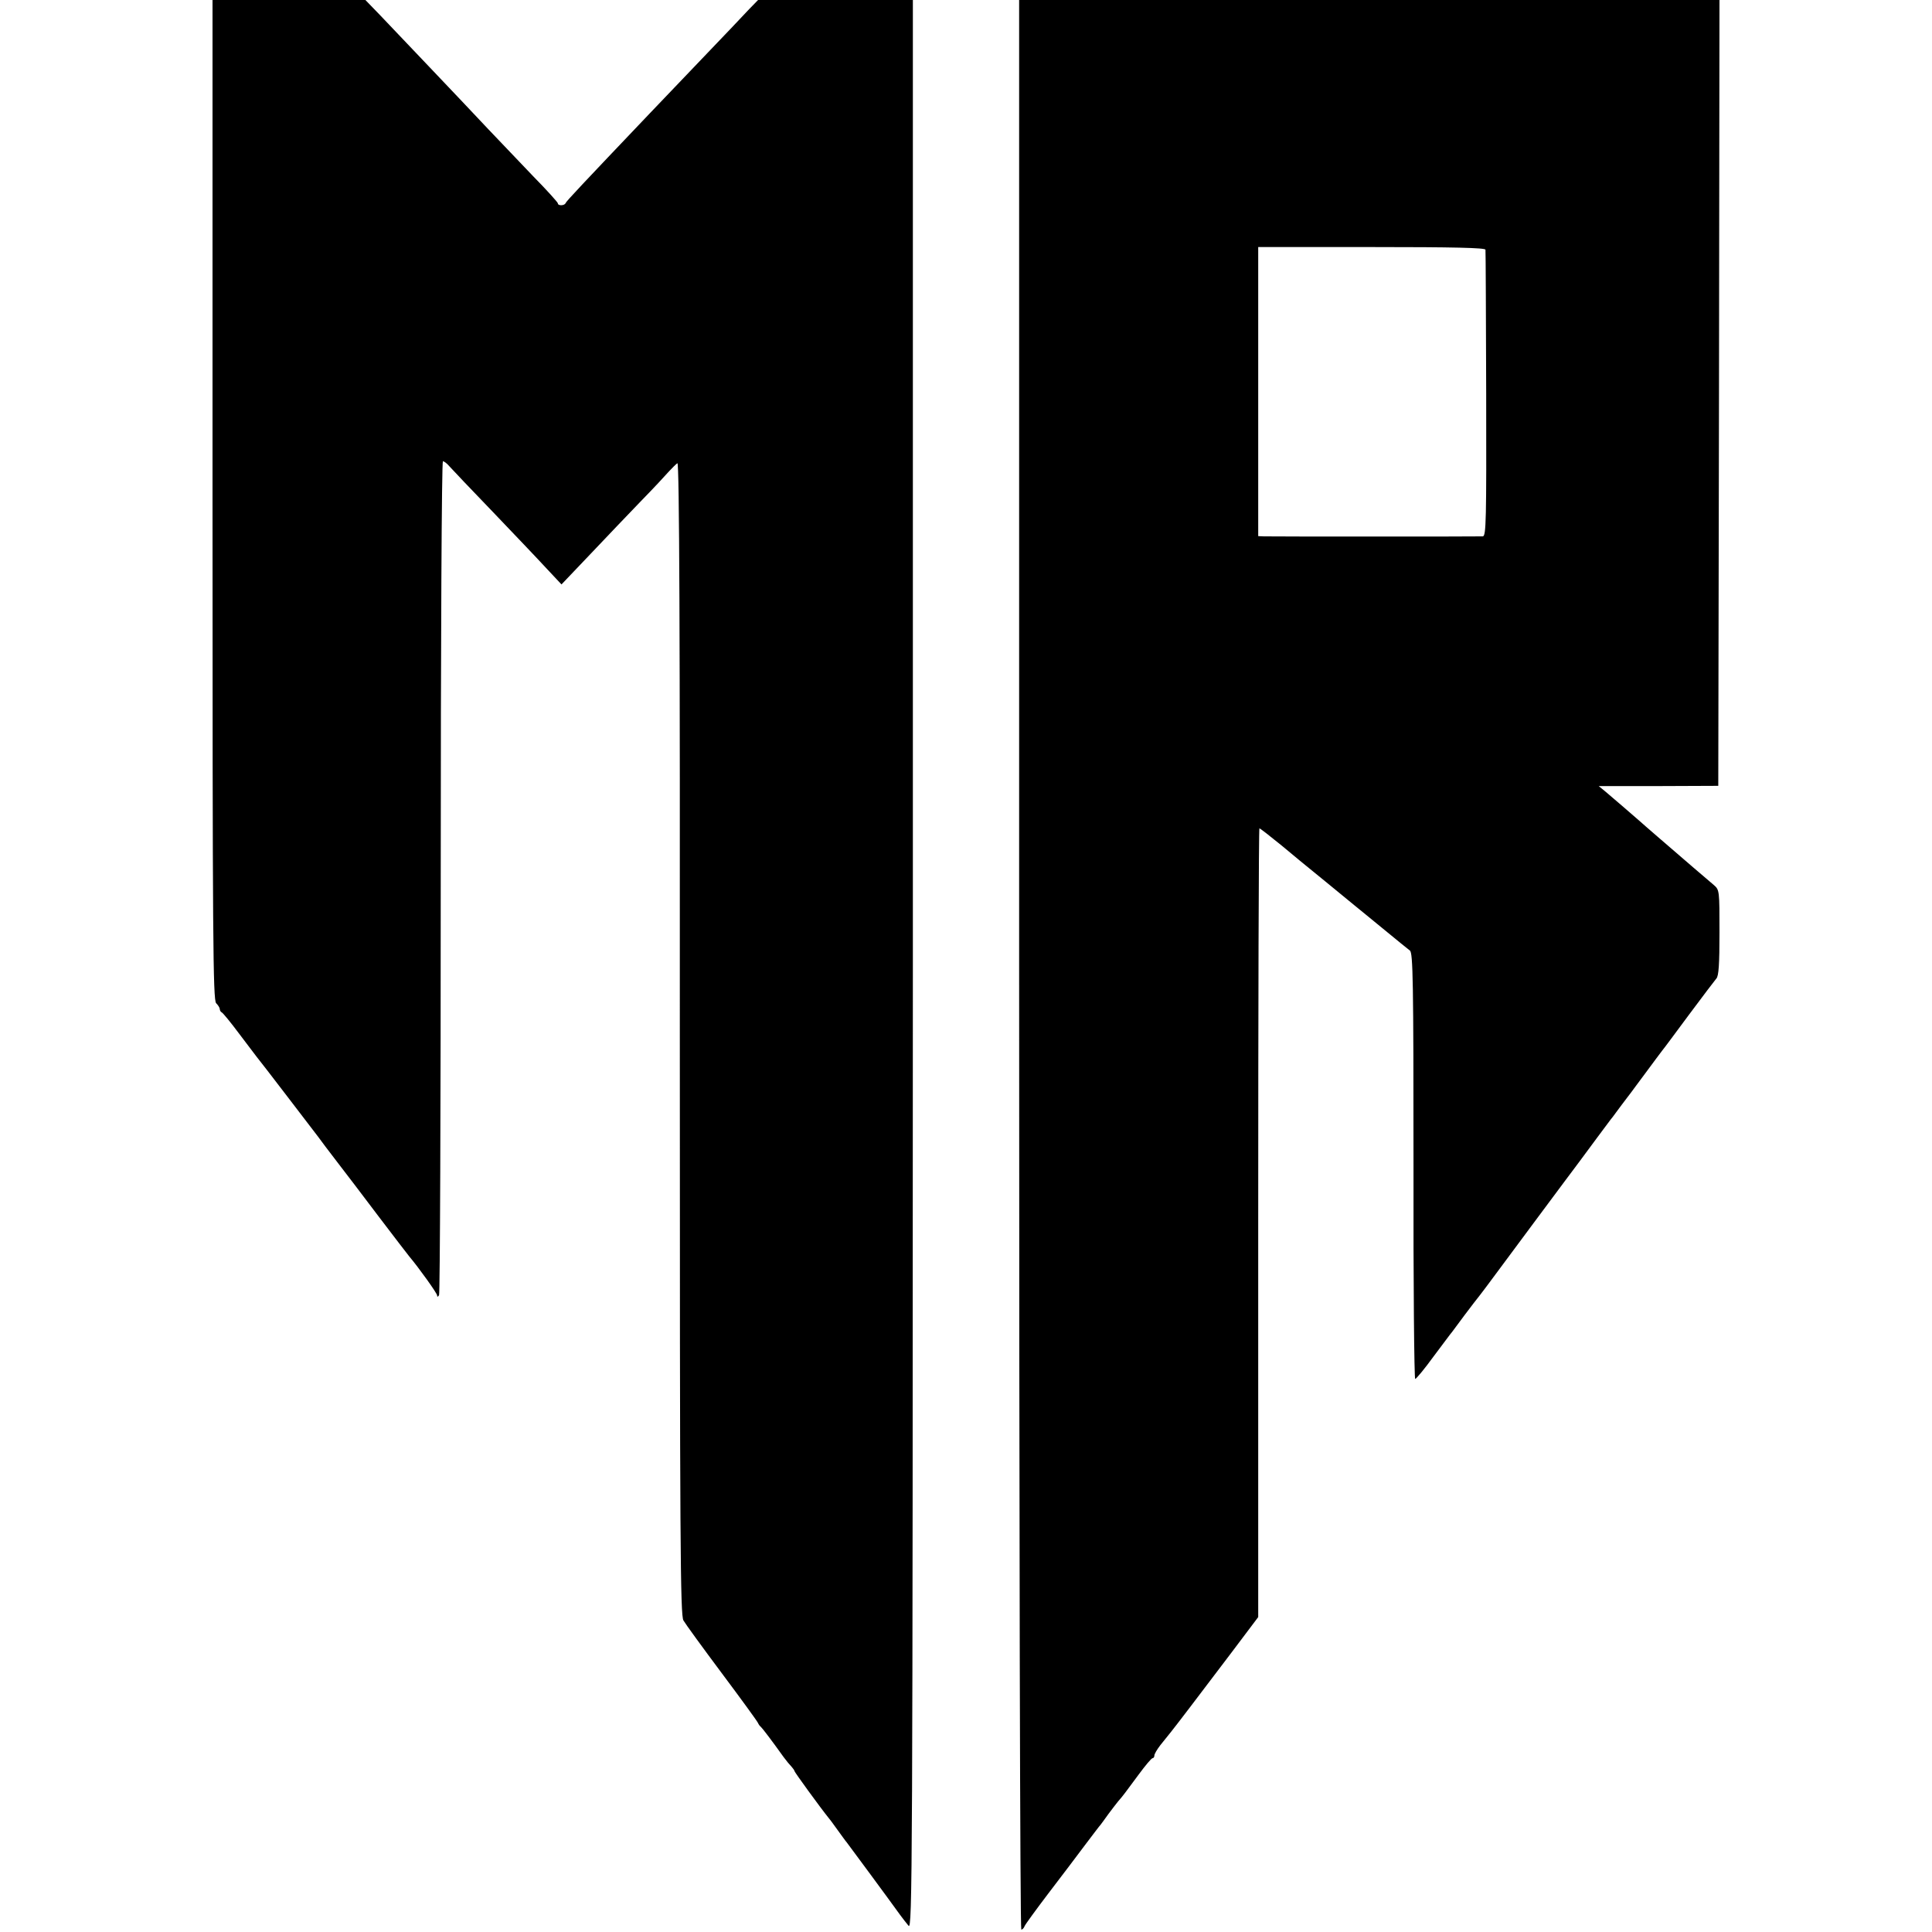
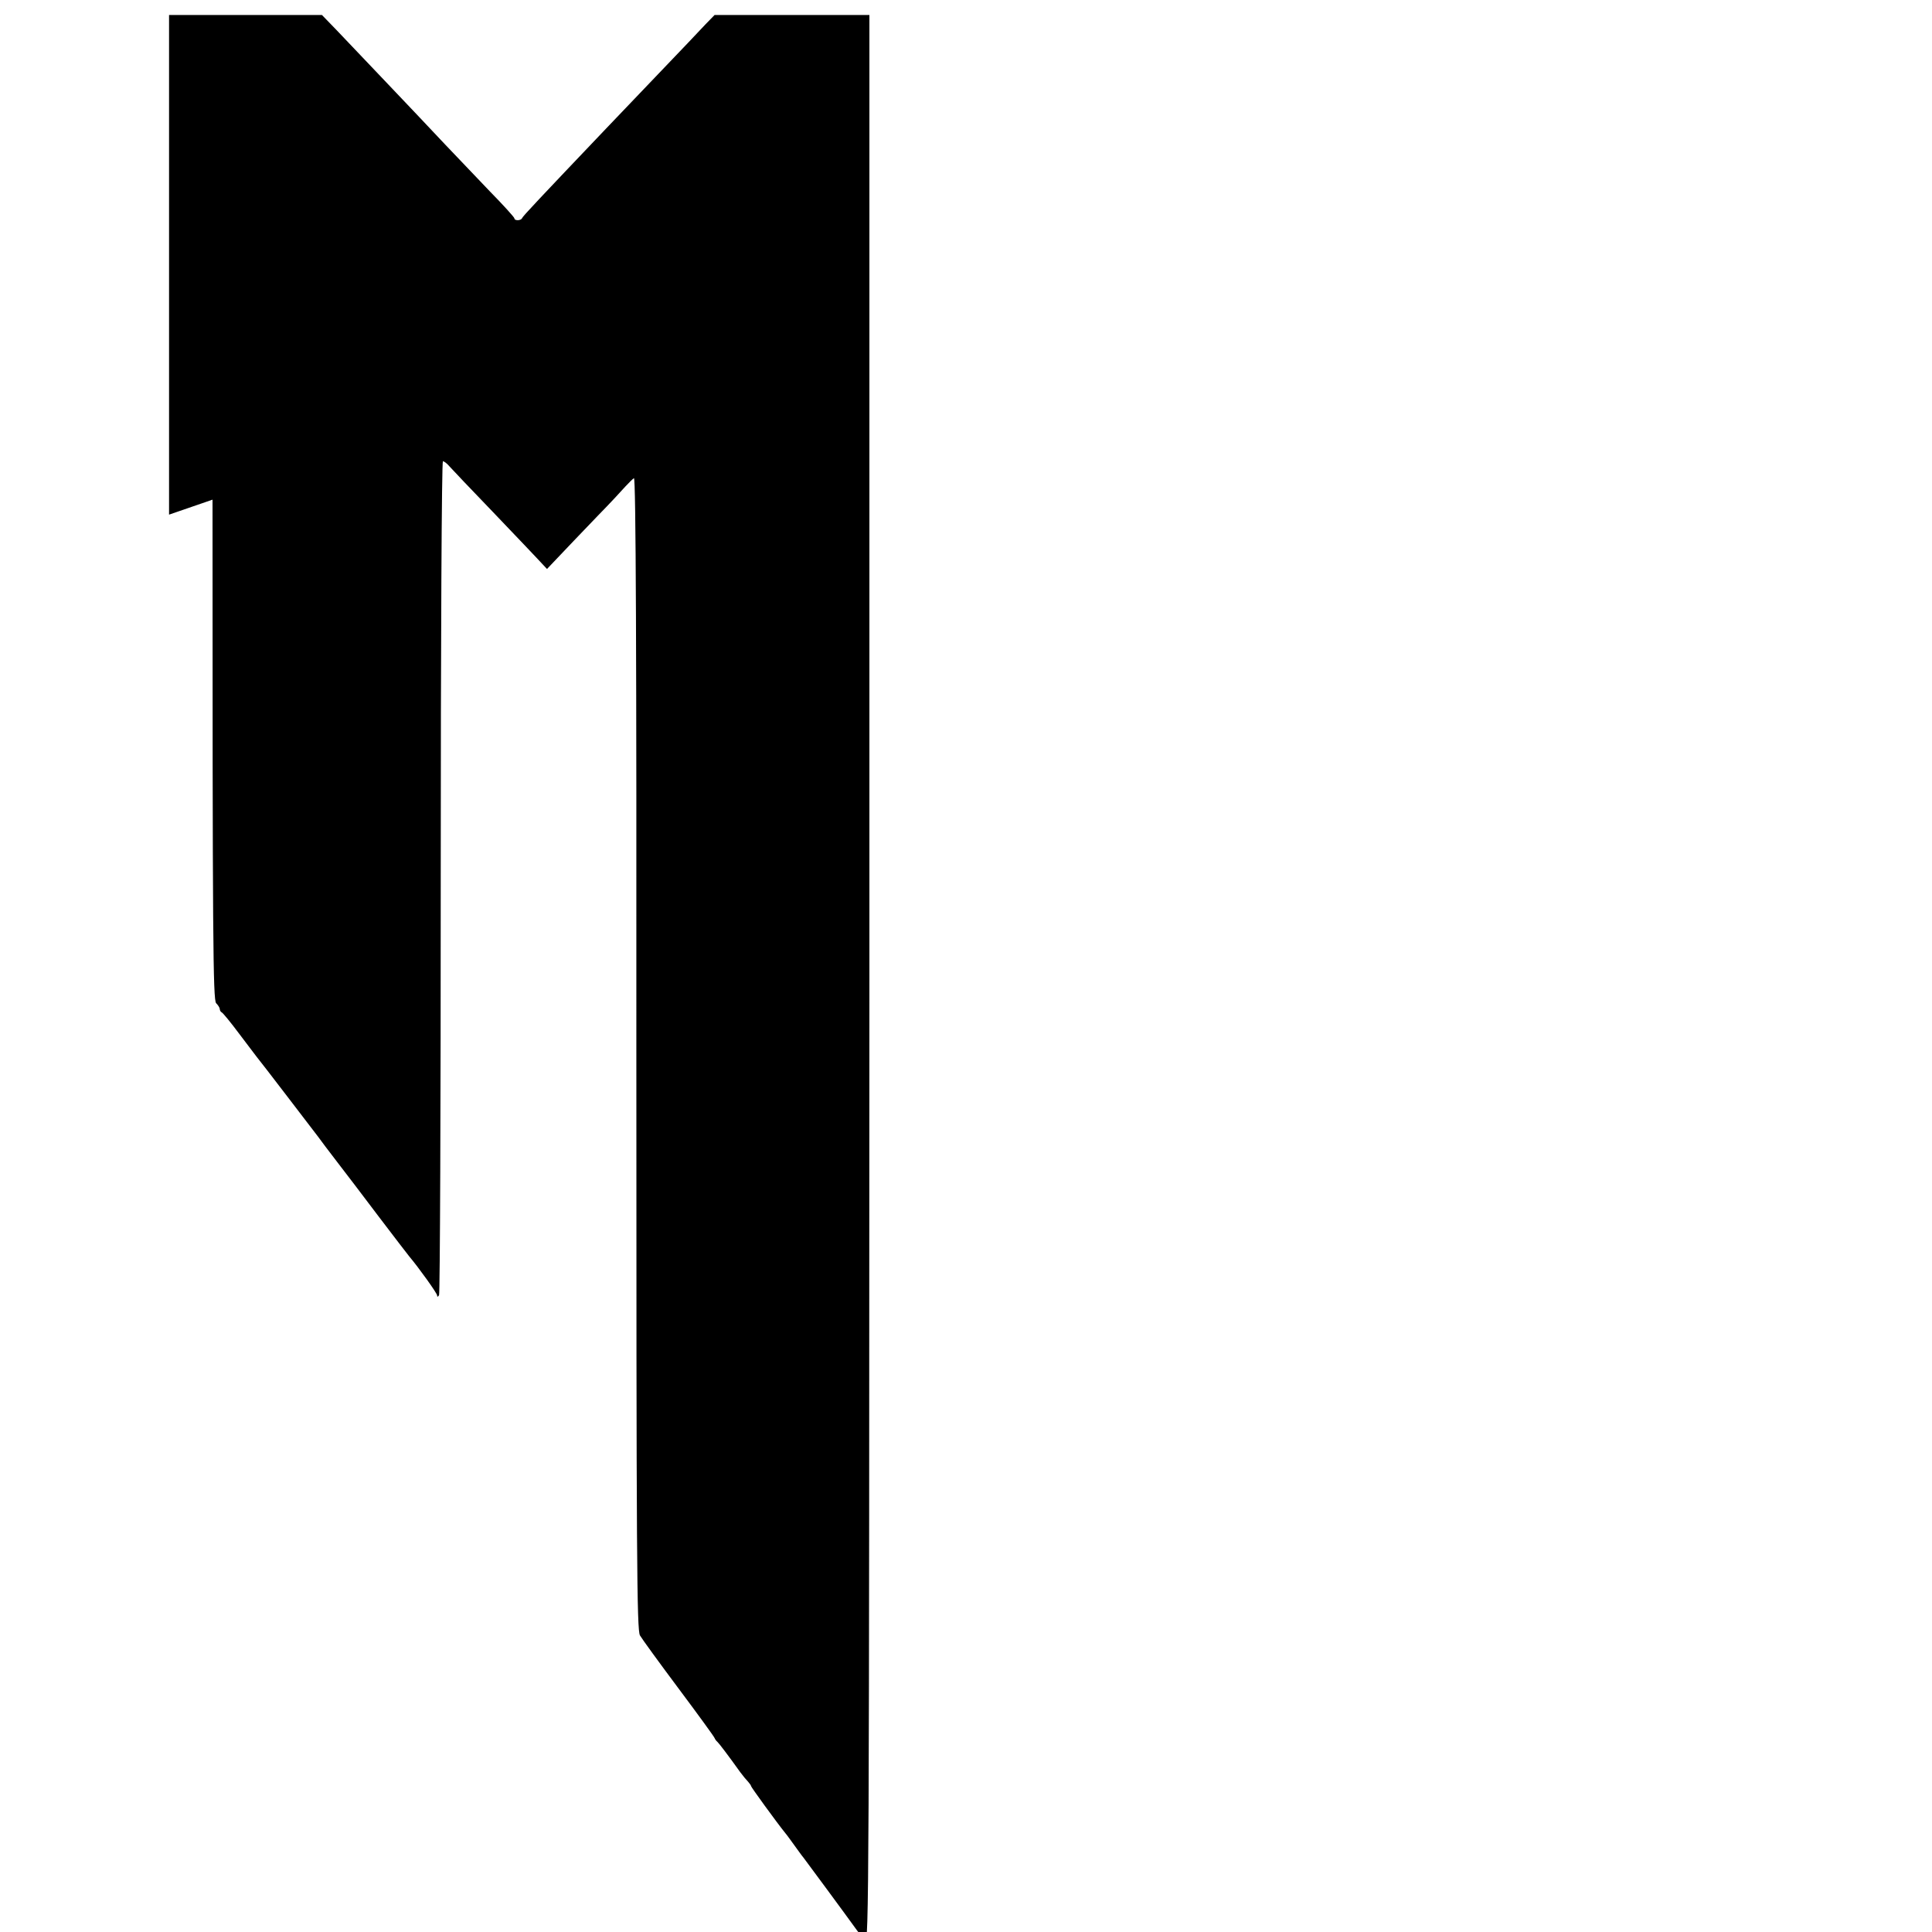
<svg xmlns="http://www.w3.org/2000/svg" version="1.0" width="800pt" height="800pt" viewBox="0 0 800 800" preserveAspectRatio="xMidYMid meet">
  <g transform="translate(0,800) scale(0.1,-0.1)" fill="#000000" stroke="none">
-     <path d="M880 5931 c0 -1826 2 -2071 15 -2085 8 -8 15 -19 15 -24 0 -6 4 -12 8 -14 4 -1 37 -41 72 -88 35 -47 68 -89 72 -95 17 -20 239 -311 256 -333 9 -13 44 -59 77 -102 33 -43 112 -146 175 -230 63 -83 120 -157 125 -163 38 -45 115 -152 115 -161 0 -7 3 -7 8 1 4 7 7 786 7 1733 0 988 4 1720 9 1720 5 0 17 -9 27 -21 10 -11 91 -97 181 -190 90 -94 190 -199 223 -235 l60 -64 120 126 c66 70 161 169 210 220 50 51 101 106 115 122 14 15 30 31 35 34 8 5 11 -726 10 -2380 0 -2106 2 -2390 15 -2412 8 -14 80 -113 160 -220 80 -107 147 -199 149 -205 2 -5 7 -12 11 -15 6 -5 45 -56 95 -126 11 -15 26 -33 33 -40 6 -7 12 -15 12 -18 0 -4 105 -149 143 -196 7 -8 23 -31 37 -50 14 -19 30 -42 37 -50 10 -13 174 -235 220 -299 10 -14 26 -34 35 -45 16 -20 17 197 18 3977 l0 3997 -320 0 -321 0 -37 -38 c-20 -22 -109 -115 -197 -207 -88 -92 -185 -194 -215 -225 -278 -292 -345 -363 -348 -371 -4 -11 -32 -12 -32 -1 0 4 -46 55 -103 113 -56 59 -140 147 -186 195 -118 126 -375 395 -447 471 l-61 63 -316 0 -317 0 0 -2069z" />
-     <path d="M4220 4005 c0 -2338 4 -3995 9 -3995 5 0 11 7 14 15 3 7 48 69 99 136 51 67 119 156 150 198 32 42 61 81 66 86 4 6 19 25 32 44 14 19 32 42 40 52 21 24 28 34 85 111 28 38 53 68 58 68 4 0 7 5 7 11 0 6 11 25 25 43 14 17 34 42 45 56 11 14 46 59 77 100 31 41 108 142 170 224 l113 150 0 1633 c0 898 2 1633 5 1633 3 0 45 -33 93 -72 48 -40 107 -89 131 -108 24 -19 73 -60 110 -90 37 -30 86 -71 110 -90 23 -19 51 -42 61 -50 72 -59 105 -86 118 -96 13 -9 15 -130 15 -892 -1 -485 3 -882 7 -882 4 0 39 42 76 93 38 50 72 97 77 102 4 6 28 37 52 70 25 33 53 70 63 82 28 36 64 86 233 313 88 118 168 226 179 240 10 14 44 59 74 100 31 41 59 80 64 85 4 6 21 28 37 50 17 22 33 44 38 50 4 5 32 44 63 85 30 41 61 82 67 90 7 8 57 76 112 150 55 74 106 141 112 148 10 10 13 62 13 190 0 173 0 177 -23 197 -13 11 -50 43 -82 70 -72 62 -216 186 -231 200 -6 5 -33 29 -60 52 -27 23 -61 52 -76 65 l-28 23 248 0 247 1 3 1627 2 1627 -1450 0 -1450 0 0 -3995z m1931 2961 c1 -6 2 -275 3 -598 1 -521 0 -588 -14 -589 -19 -1 -877 -1 -907 0 l-23 1 0 598 0 599 470 0 c340 0 470 -3 471 -11z" />
+     <path d="M880 5931 c0 -1826 2 -2071 15 -2085 8 -8 15 -19 15 -24 0 -6 4 -12 8 -14 4 -1 37 -41 72 -88 35 -47 68 -89 72 -95 17 -20 239 -311 256 -333 9 -13 44 -59 77 -102 33 -43 112 -146 175 -230 63 -83 120 -157 125 -163 38 -45 115 -152 115 -161 0 -7 3 -7 8 1 4 7 7 786 7 1733 0 988 4 1720 9 1720 5 0 17 -9 27 -21 10 -11 91 -97 181 -190 90 -94 190 -199 223 -235 c66 70 161 169 210 220 50 51 101 106 115 122 14 15 30 31 35 34 8 5 11 -726 10 -2380 0 -2106 2 -2390 15 -2412 8 -14 80 -113 160 -220 80 -107 147 -199 149 -205 2 -5 7 -12 11 -15 6 -5 45 -56 95 -126 11 -15 26 -33 33 -40 6 -7 12 -15 12 -18 0 -4 105 -149 143 -196 7 -8 23 -31 37 -50 14 -19 30 -42 37 -50 10 -13 174 -235 220 -299 10 -14 26 -34 35 -45 16 -20 17 197 18 3977 l0 3997 -320 0 -321 0 -37 -38 c-20 -22 -109 -115 -197 -207 -88 -92 -185 -194 -215 -225 -278 -292 -345 -363 -348 -371 -4 -11 -32 -12 -32 -1 0 4 -46 55 -103 113 -56 59 -140 147 -186 195 -118 126 -375 395 -447 471 l-61 63 -316 0 -317 0 0 -2069z" />
  </g>
</svg>